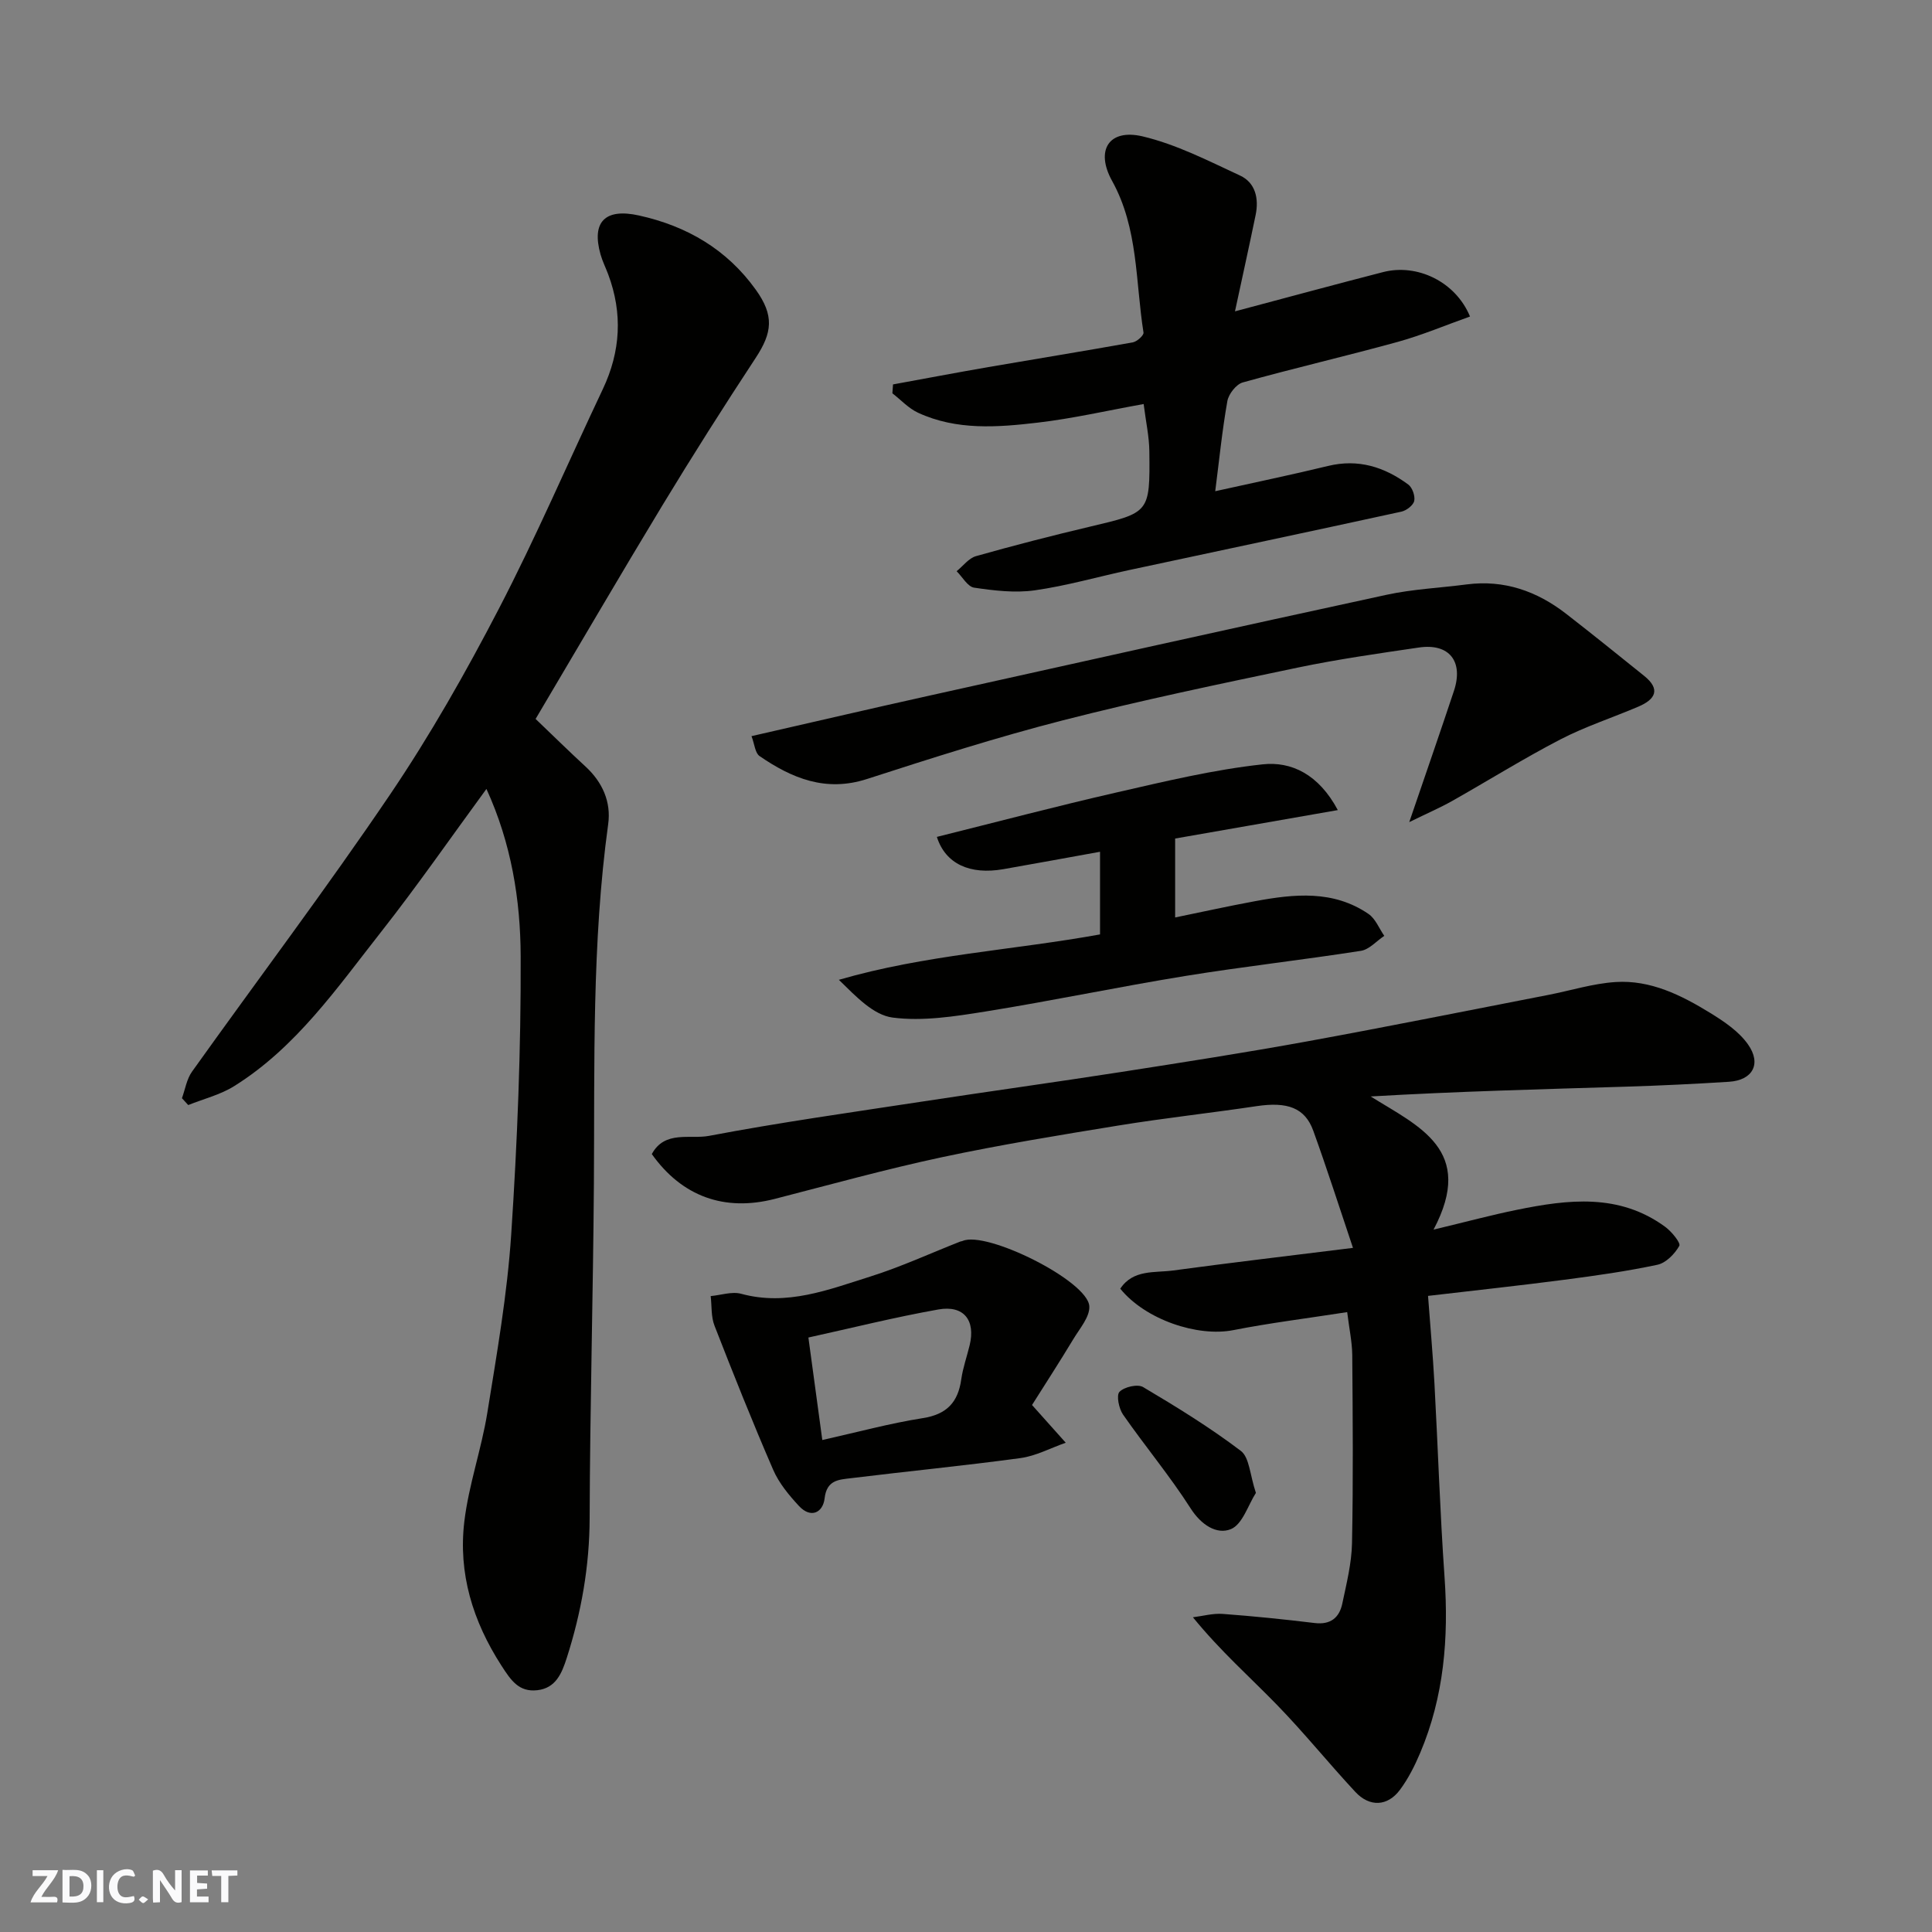
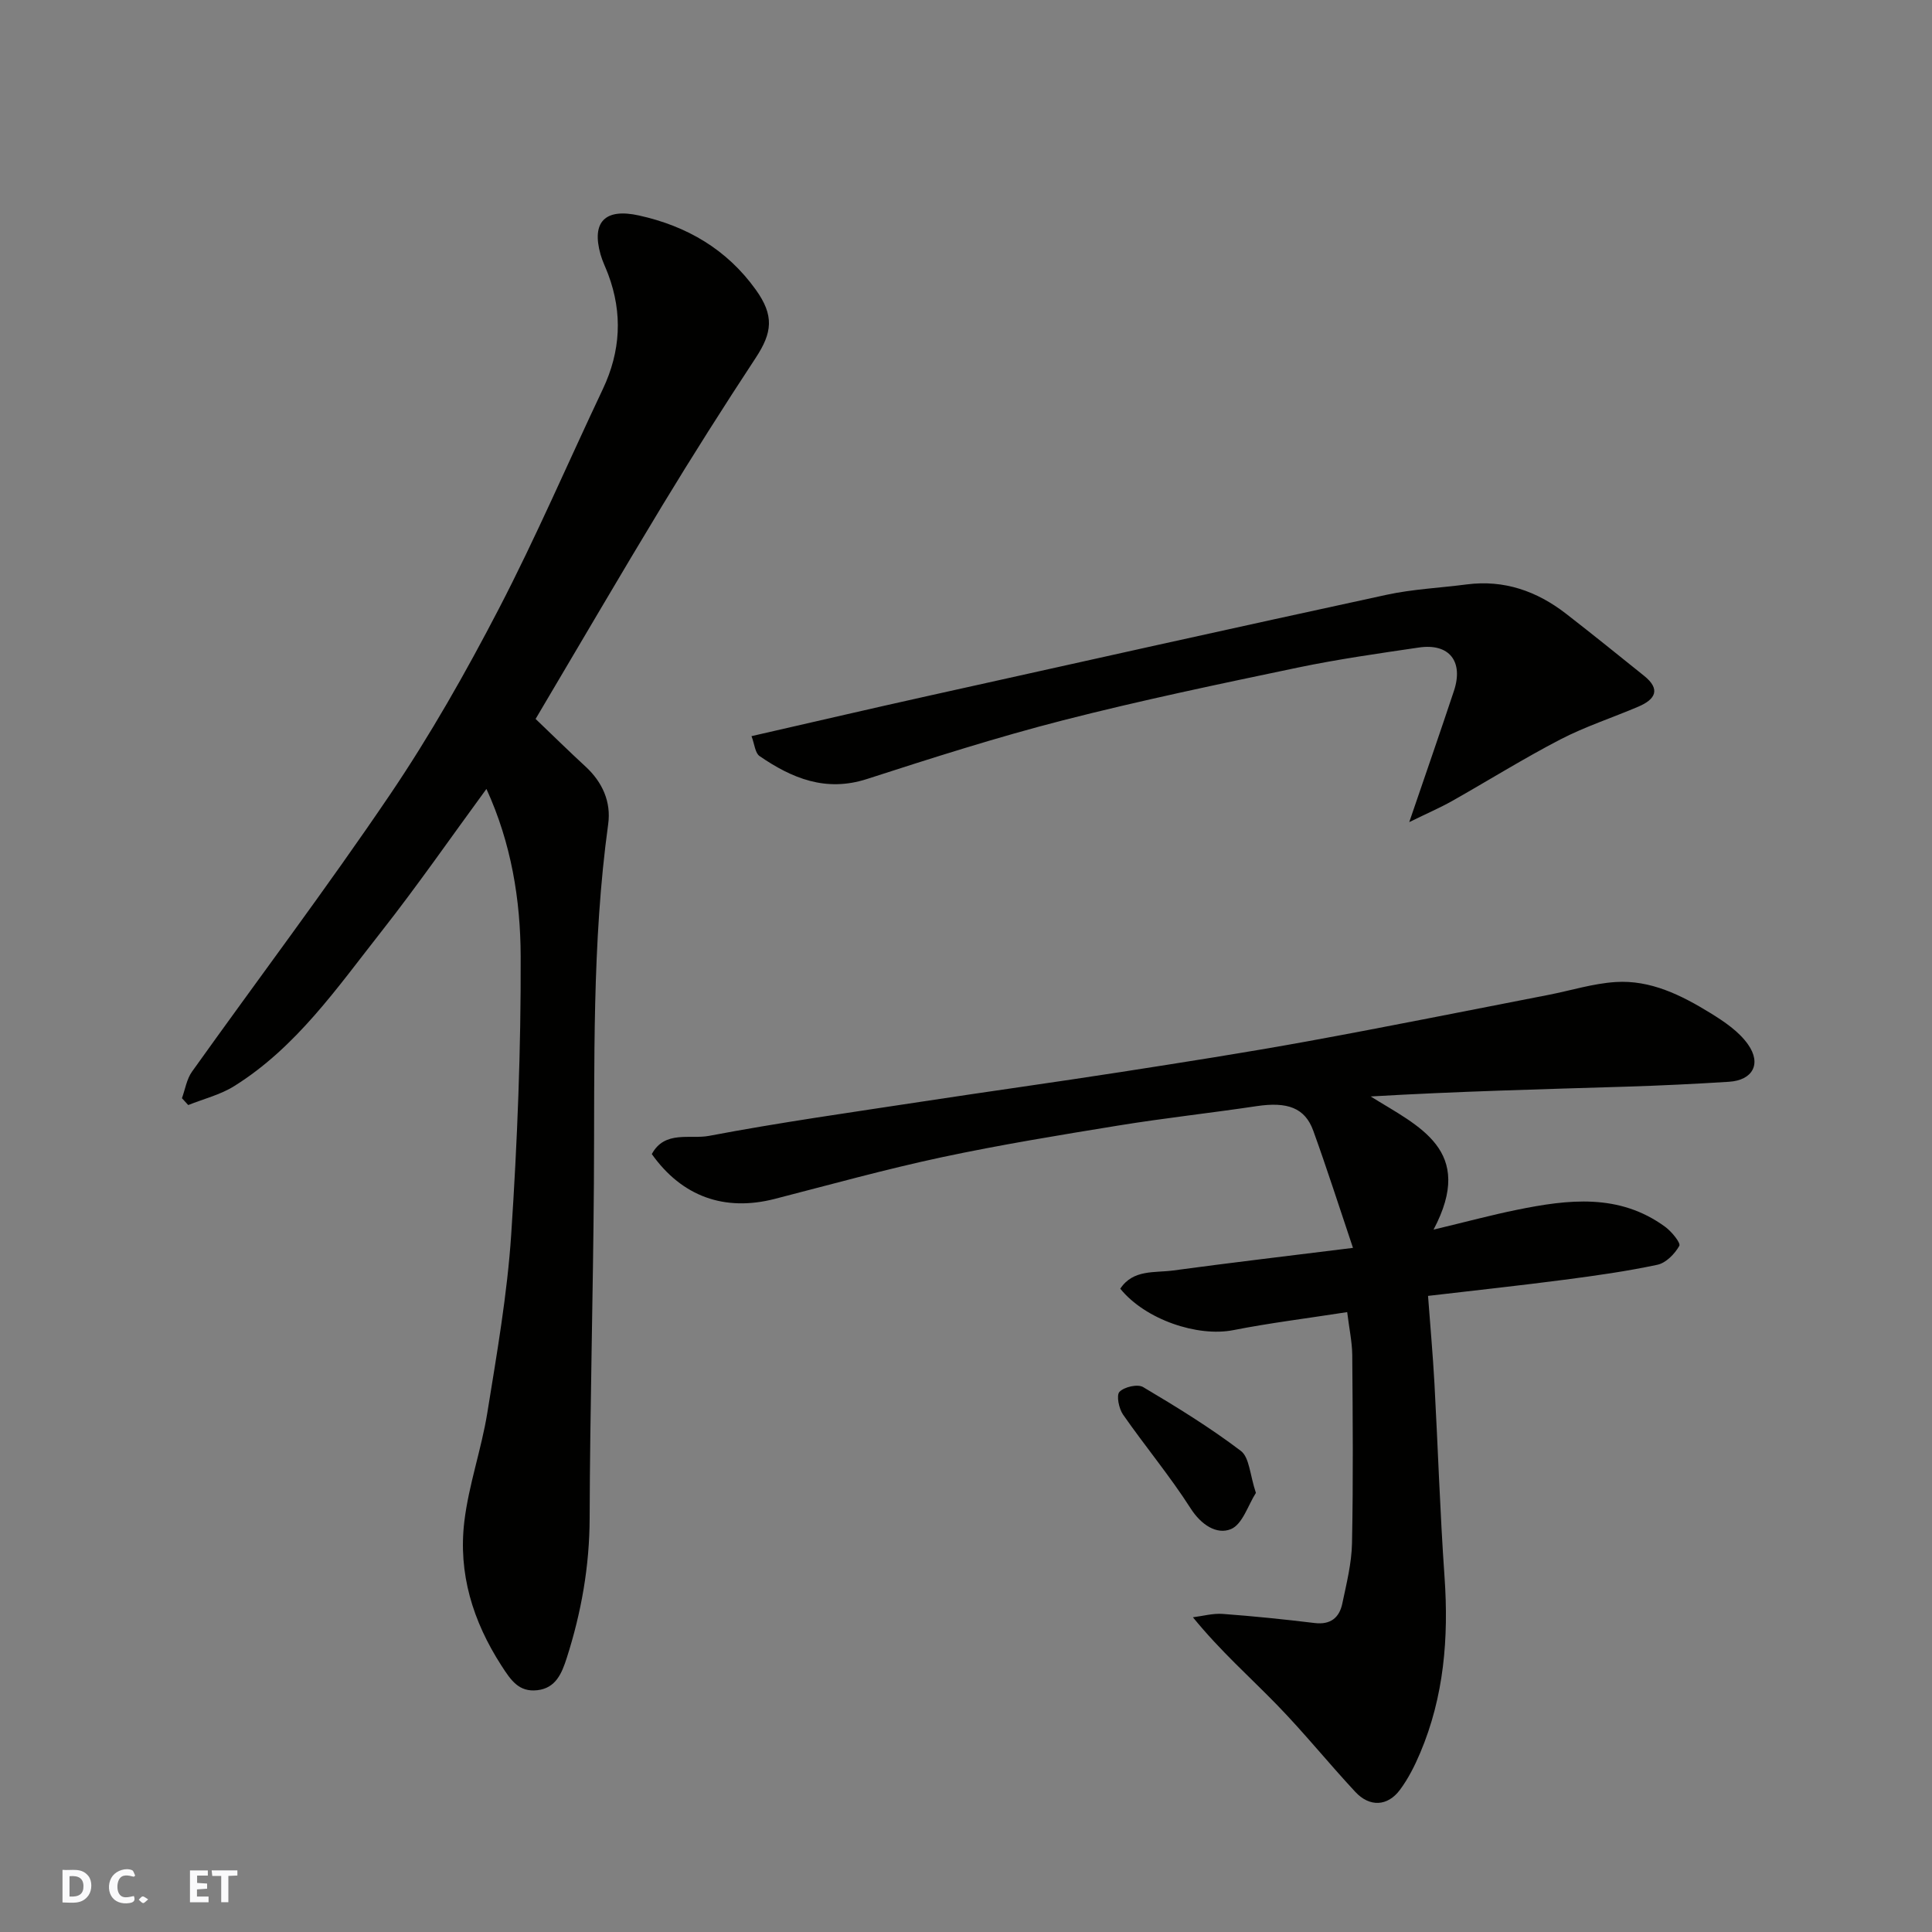
<svg xmlns="http://www.w3.org/2000/svg" enable-background="new 0 0 400 400" viewBox="0 0 400 400">
  <rect x="0" y="0" width="400" height="400" fill="#808080" stroke="none" />
  <g fill="#fafafb">
-     <path d="m37.59 393.81c-.92.31-1.52.05-2-.78-.7-1.2-1.52-2.34-2.47-3.78v4.59c-.55.03-.95.05-1.41.07-.03-.37-.06-.64-.06-.91 0-1.91 0-3.81 0-5.7 1.13-.41 1.77-.03 2.29.91.62 1.11 1.38 2.14 2.31 3.19v-4.2h1.35v6.61z" />
    <path d="m12.94 393.88v-6.75c1.9.19 3.93-.54 5.37 1.29.8 1.01.78 2.88.03 3.97-1.37 1.97-3.4 1.51-5.4 1.49m1.45-1.22c2.04.12 2.92-.58 2.89-2.21-.03-1.51-.98-2.19-2.89-2z" />
-     <path d="m11.81 393.87h-5.49c.68-2.18 2.47-3.48 3.51-5.45h-3.08v-1.21h5.29c-.71 2.13-2.44 3.48-3.47 5.51.86 0 1.63.04 2.39-.01.79-.05 1.14.21.85 1.16" />
    <path d="m39.33 393.86v-6.61h3.7v1.07h-2.22v1.52c.68.04 1.34.09 2.07.13v1.07c-.72.05-1.38.09-2.1.14v1.48h2.4v1.19h-3.85z" />
    <path d="m27.71 388.56c-1.15-.3-2.46-.61-3.1.64-.37.73-.41 1.93-.06 2.67.63 1.35 1.99.93 3.17.68.35.94-.01 1.32-.93 1.46-1.62.25-3.05-.27-3.76-1.48-.73-1.24-.6-3.03.31-4.17.88-1.11 2.71-1.7 4-1.16.32.13.44.74.65 1.12-.1.08-.19.16-.28.24" />
    <path d="m49.15 387.24v1.07c-.59.02-1.17.05-1.87.08v5.44h-1.48v-5.44h-1.85c-.05-.4-.08-.73-.13-1.15z" />
-     <path d="m20.06 387.21h1.33v6.62h-1.33z" />
    <path d="m30.68 393.25c-.49.38-.8.79-1.05.76-.32-.05-.6-.45-.9-.7.26-.24.51-.64.8-.67.29-.04.62.3 1.15.61" />
  </g>
  <path d="m278.92 271.66c-8.43 1.31-16.06 2.25-23.58 3.73-7.4 1.46-18.22-2.18-23.4-8.58 2.67-4.04 7.12-3.25 10.94-3.77 11.97-1.62 23.98-3.03 37.24-4.68-2.82-8.38-5.37-16.37-8.22-24.25-1.72-4.76-5.36-6.04-11.7-5.1-9.54 1.43-19.14 2.47-28.66 4.02-12.23 1.99-24.47 3.99-36.58 6.57-11.6 2.48-23.06 5.66-34.56 8.62-10.37 2.66-19.18-.46-25.45-9.28 2.68-4.97 7.93-3.03 11.84-3.77 14.59-2.77 29.31-4.84 44-7.08 13.73-2.1 27.5-4 41.22-6.13 12.9-2.01 25.81-4.02 38.66-6.36 16.67-3.04 33.28-6.39 49.92-9.62 4.63-.9 9.22-2.36 13.89-2.66 7.25-.47 13.64 2.73 19.64 6.42 2.86 1.76 5.88 3.8 7.77 6.47 2.88 4.06.96 7.45-3.92 7.76-7.08.45-14.18.79-21.27 1.01-17.52.54-35.05.98-52.92 2.03 9.92 6.2 21.77 11.05 13.02 27.57 6.78-1.62 11.98-3.03 17.26-4.1 10.6-2.16 21.18-3.46 30.71 3.53 1.32.97 3.25 3.33 2.91 3.93-.93 1.66-2.75 3.53-4.51 3.91-6.37 1.36-12.85 2.27-19.31 3.11-9.08 1.19-18.2 2.17-28.2 3.34.45 6.12 1 12.14 1.33 18.18.73 13.36 1.15 26.74 2.09 40.08.87 12.53-.11 24.71-5.05 36.37-1.13 2.67-2.47 5.33-4.19 7.64-2.56 3.44-6.28 3.61-9.25.41-5.5-5.91-10.58-12.22-16.21-18.01-5.62-5.78-11.69-11.12-17.4-18.13 2.04-.25 4.11-.84 6.13-.7 6.37.47 12.73 1.12 19.08 1.89 3.29.4 5.11-1.11 5.72-4.03.87-4.14 1.93-8.33 2.01-12.52.26-12.99.15-25.98.05-38.98-.04-2.71-.63-5.43-1.05-8.84z" fill="#010100" />
  <path d="m110.89 148.85c3.34 3.19 6.78 6.58 10.33 9.85 3.52 3.24 5.33 7.33 4.7 11.91-3.4 24.72-2.79 49.57-2.96 74.4-.16 23.1-.81 46.2-.88 69.3-.03 9.97-1.72 19.53-4.74 28.95-1.03 3.2-2.27 6.25-6.1 6.68-3.82.43-5.46-2.05-7.43-5.1-5.93-9.2-8.97-19.1-7.67-29.87.91-7.56 3.53-14.9 4.75-22.44 1.98-12.27 4.13-24.57 4.95-36.95 1.27-19.16 2.03-38.39 1.96-57.59-.04-11.7-1.94-23.41-7.09-34.65-7.34 10.01-14.26 20-21.76 29.54-9.13 11.6-17.6 23.95-30.45 31.98-2.87 1.8-6.34 2.65-9.53 3.93-.43-.47-.87-.95-1.3-1.42.67-1.84.98-3.95 2.08-5.49 13.66-19.15 27.84-37.93 41.02-57.4 8.3-12.27 15.66-25.25 22.49-38.4 7.73-14.89 14.36-30.34 21.55-45.52 3.69-7.8 4.13-15.69 1.11-23.76-.51-1.37-1.18-2.69-1.58-4.1-1.93-6.81.98-9.63 7.94-8.09 9.96 2.2 18.21 7.03 24.19 15.36 3.85 5.36 3.44 8.88-.02 14.14-6.63 10.08-13.1 20.28-19.35 30.59-8.7 14.36-17.15 28.87-26.21 44.15z" fill="#010100" />
-   <path d="m255.69 64.46c10.63-2.82 20.63-5.55 30.68-8.13 7.01-1.8 14.98 1.95 17.98 9.2-5.01 1.78-9.89 3.85-14.95 5.25-10.66 2.94-21.45 5.43-32.1 8.4-1.36.38-2.93 2.4-3.19 3.87-1.08 6.1-1.69 12.27-2.51 18.65 8.26-1.84 15.84-3.4 23.36-5.23 6.26-1.52 11.68.21 16.61 3.85.84.62 1.45 2.37 1.23 3.39-.2.91-1.61 1.99-2.65 2.22-18.77 4.1-37.56 8.06-56.35 12.09-6.52 1.4-12.98 3.27-19.56 4.2-4.09.58-8.42.06-12.55-.55-1.35-.2-2.43-2.22-3.63-3.41 1.33-1.07 2.5-2.69 4.02-3.12 7.82-2.21 15.7-4.24 23.62-6.11 12.31-2.91 12.4-2.83 12.26-15.56-.03-3.06-.71-6.1-1.18-9.82-7.57 1.36-14.7 3.01-21.92 3.85-8.34.98-16.82 1.64-24.79-2.05-1.97-.91-3.55-2.66-5.31-4.02.04-.61.09-1.23.13-1.84 6.58-1.2 13.15-2.45 19.74-3.59 9.97-1.72 19.95-3.33 29.91-5.12.87-.16 2.3-1.46 2.21-2.03-1.68-10.55-1.05-21.55-6.5-31.39-3.52-6.34-.67-10.86 6.29-9.23 6.99 1.65 13.62 5.06 20.21 8.12 3.19 1.48 3.91 4.78 3.22 8.14-1.35 6.54-2.79 13.03-4.28 19.97z" fill="#010100" />
+   <path d="m255.69 64.46z" fill="#010100" />
  <path d="m155.59 152.41c12.59-2.87 24.61-5.68 36.66-8.35 31.61-7.03 63.21-14.07 94.85-20.92 5.41-1.17 11.03-1.42 16.54-2.14 7.77-1.01 14.55 1.38 20.6 6.07 5.44 4.22 10.79 8.54 16.15 12.85 3.5 2.81 2.32 4.88-1.16 6.37-5.38 2.3-11 4.12-16.17 6.8-7.63 3.96-14.95 8.53-22.44 12.76-2.45 1.38-5.06 2.5-8.85 4.36 3.45-10.1 6.41-18.61 9.25-27.16 2.03-6.11-.97-9.91-7.24-8.99-8.39 1.23-16.81 2.43-25.11 4.16-16.24 3.4-32.49 6.79-48.55 10.9-13.69 3.51-27.18 7.82-40.64 12.17-8.52 2.75-15.52-.15-22.23-4.76-.92-.64-1.03-2.48-1.66-4.12z" fill="#010100" />
-   <path d="m276.98 167.72c-11.7 2.05-22.51 3.93-33.68 5.89v16.34c5.6-1.15 11.08-2.36 16.6-3.38 8.06-1.49 16.15-2.33 23.43 2.65 1.45.99 2.2 3 3.27 4.54-1.61 1.07-3.11 2.83-4.84 3.1-12.11 1.89-24.3 3.25-36.39 5.21-13.83 2.25-27.55 5.14-41.39 7.36-6.32 1.01-12.92 2.05-19.15 1.25-4.02-.52-7.61-4.37-11.15-7.82 17.86-5.19 36.03-6.13 54.07-9.4 0-5.46 0-11.07 0-17.11-6.69 1.21-13.34 2.43-20 3.6-6.94 1.22-12.01-1.09-13.78-6.68 12.44-3.1 24.81-6.37 37.28-9.22 9.98-2.28 20.01-4.7 30.16-5.8 5.92-.65 11.6 2.03 15.57 9.47z" fill="#010100" />
-   <path d="m213.67 290.89c2.83 3.17 4.91 5.49 6.98 7.81-3.12 1.09-6.16 2.74-9.37 3.18-11.69 1.59-23.44 2.73-35.15 4.17-2.44.3-4.97.35-5.4 4.15-.33 2.95-2.83 4.27-5.31 1.6-2.08-2.24-4.14-4.73-5.34-7.49-4.27-9.85-8.25-19.83-12.15-29.84-.73-1.86-.55-4.08-.79-6.13 2.12-.19 4.4-1 6.33-.47 9.46 2.57 18.07-.86 26.7-3.57 6.35-2 12.44-4.81 18.64-7.25.15-.06.34-.05.48-.12 4.93-2.18 25.91 8.25 26.24 13.5.14 2.18-1.96 4.59-3.27 6.76-2.92 4.84-5.99 9.58-8.59 13.7zm-43.42 7.25c7.2-1.61 13.94-3.45 20.8-4.53 4.98-.78 7.3-3.28 7.97-8.04.34-2.39 1.17-4.71 1.74-7.07 1.24-5.14-1.2-8.32-6.47-7.39-9.03 1.6-17.95 3.84-26.92 5.81 1.02 7.49 1.93 14.23 2.88 21.22z" fill="#010100" />
  <path d="m260.02 309.09c-1.6 2.48-2.77 6.52-5.18 7.5-2.91 1.19-6.13-.85-8.33-4.29-4.29-6.71-9.44-12.88-14-19.43-.86-1.24-1.42-4-.73-4.71.99-1.02 3.76-1.66 4.89-.98 6.93 4.11 13.82 8.35 20.23 13.21 1.79 1.36 1.87 4.96 3.12 8.7z" fill="#010100" />
</svg>